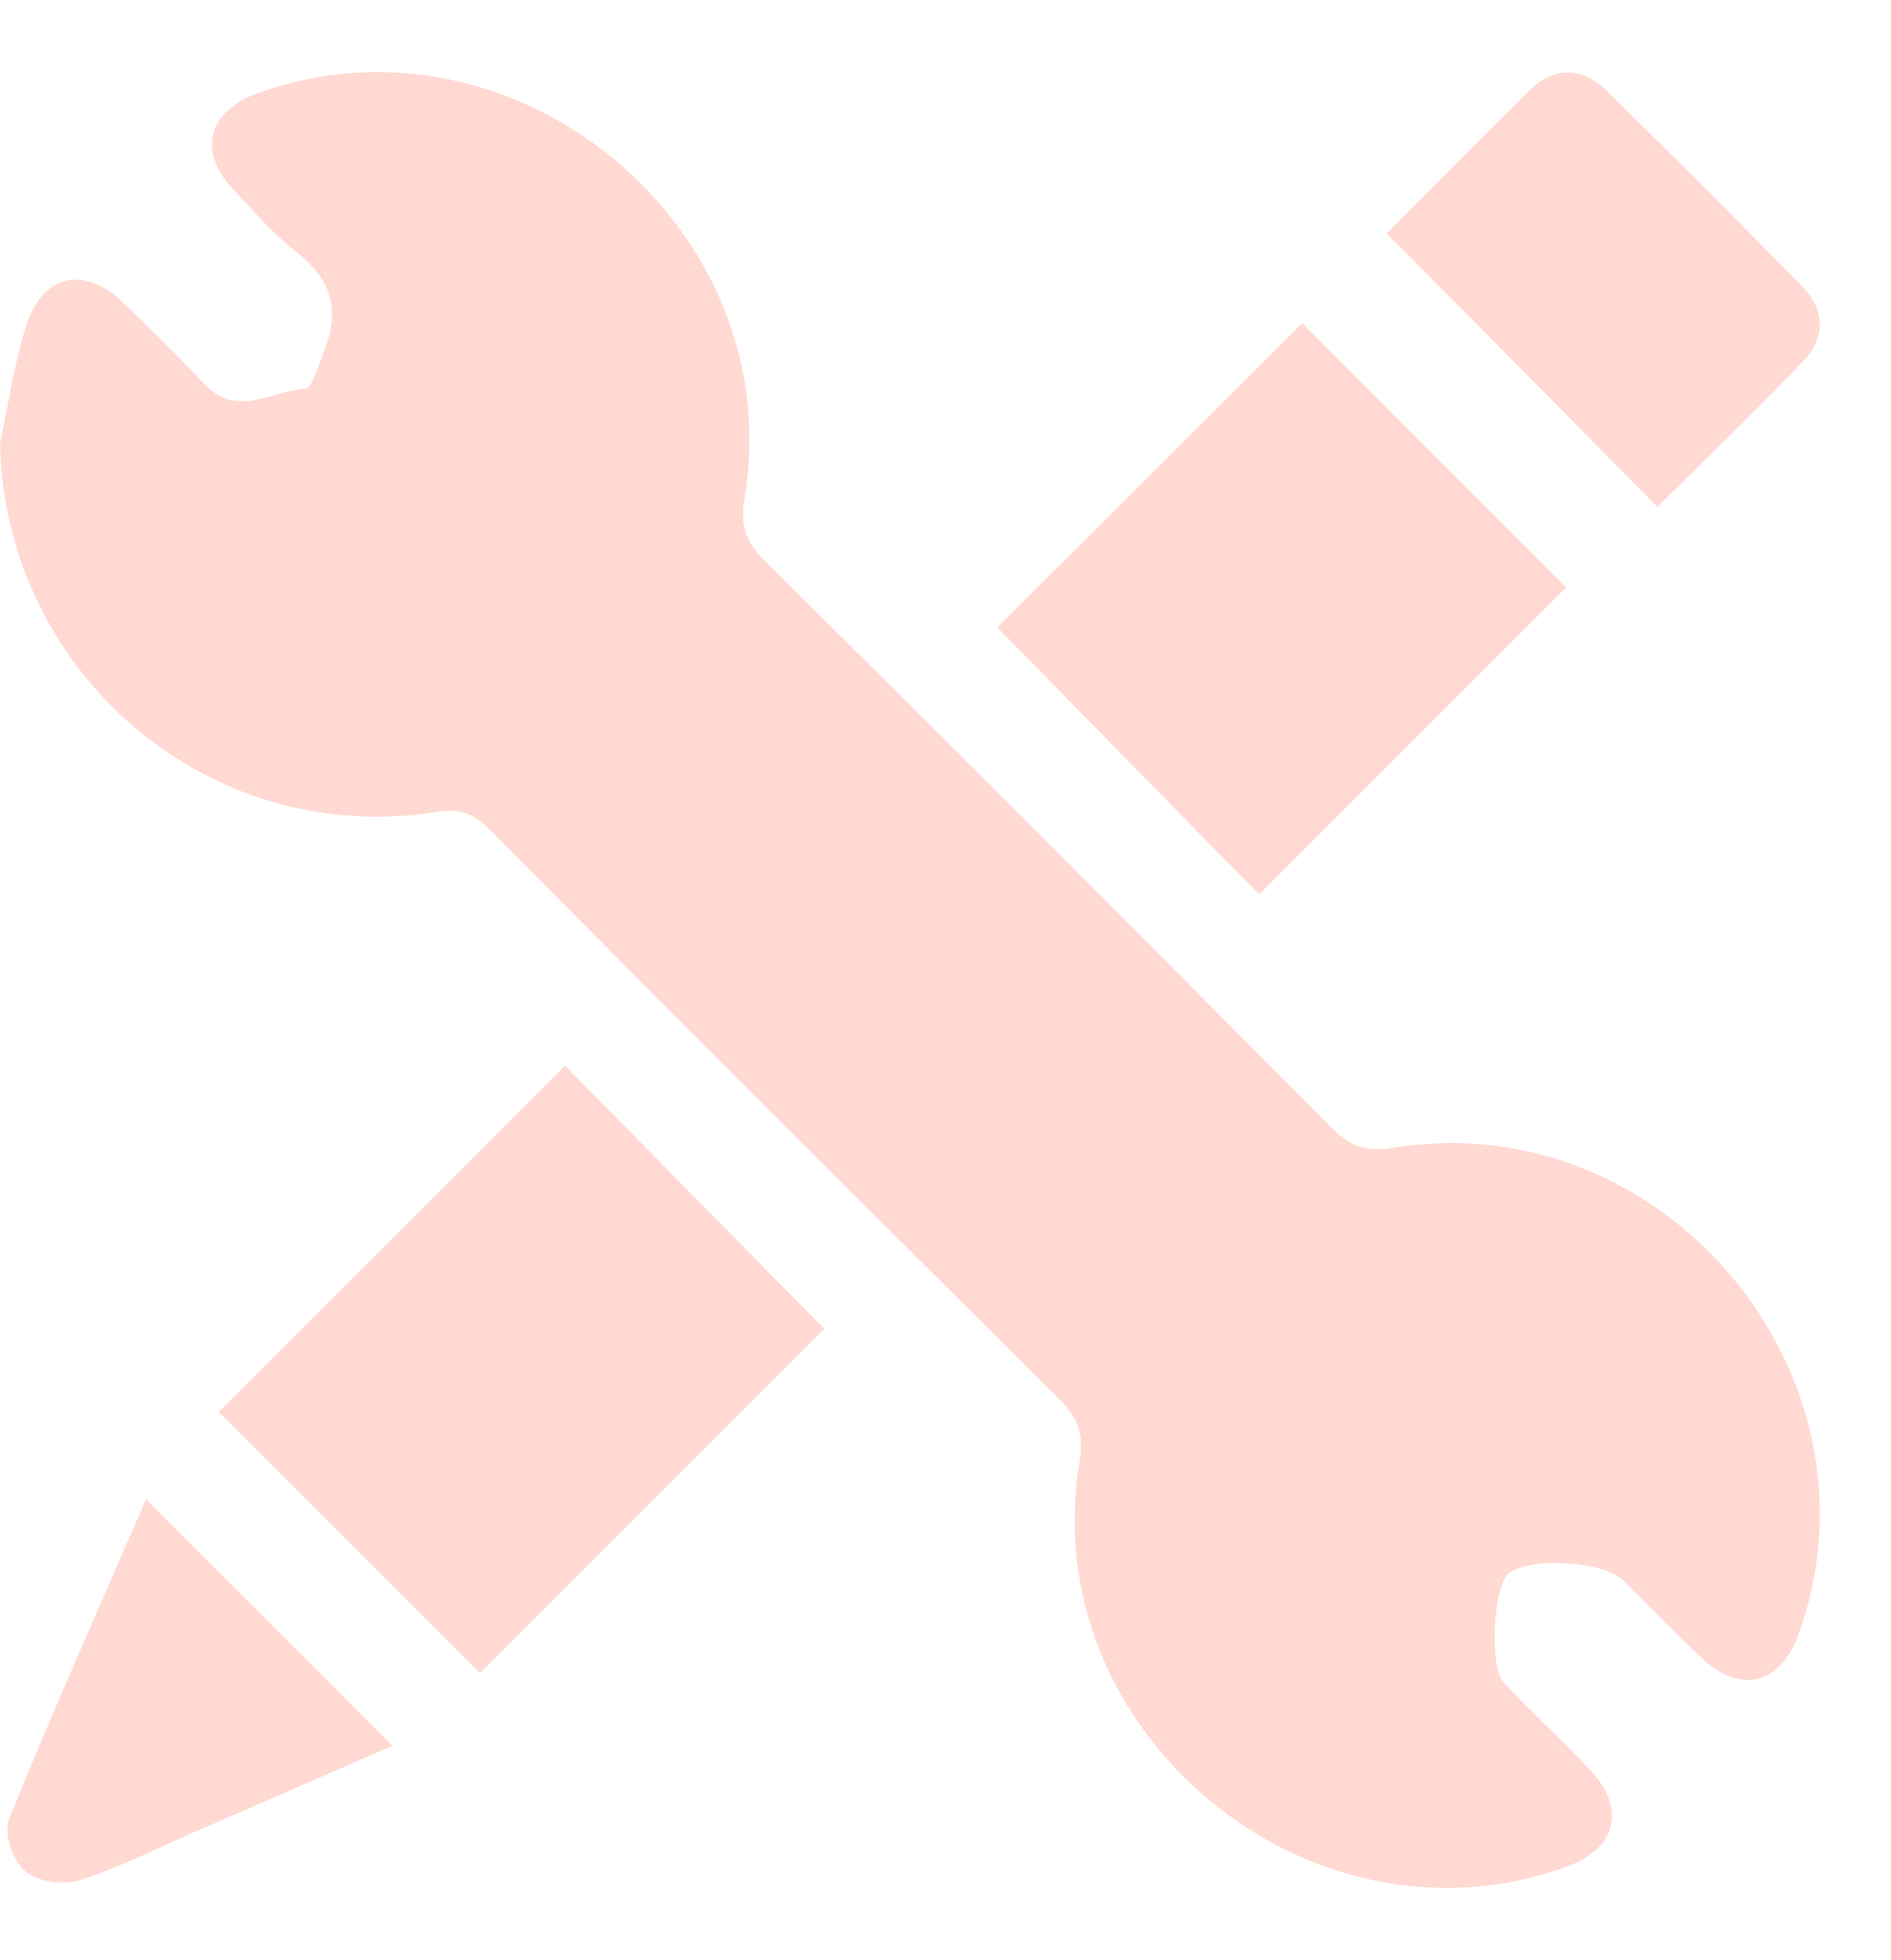
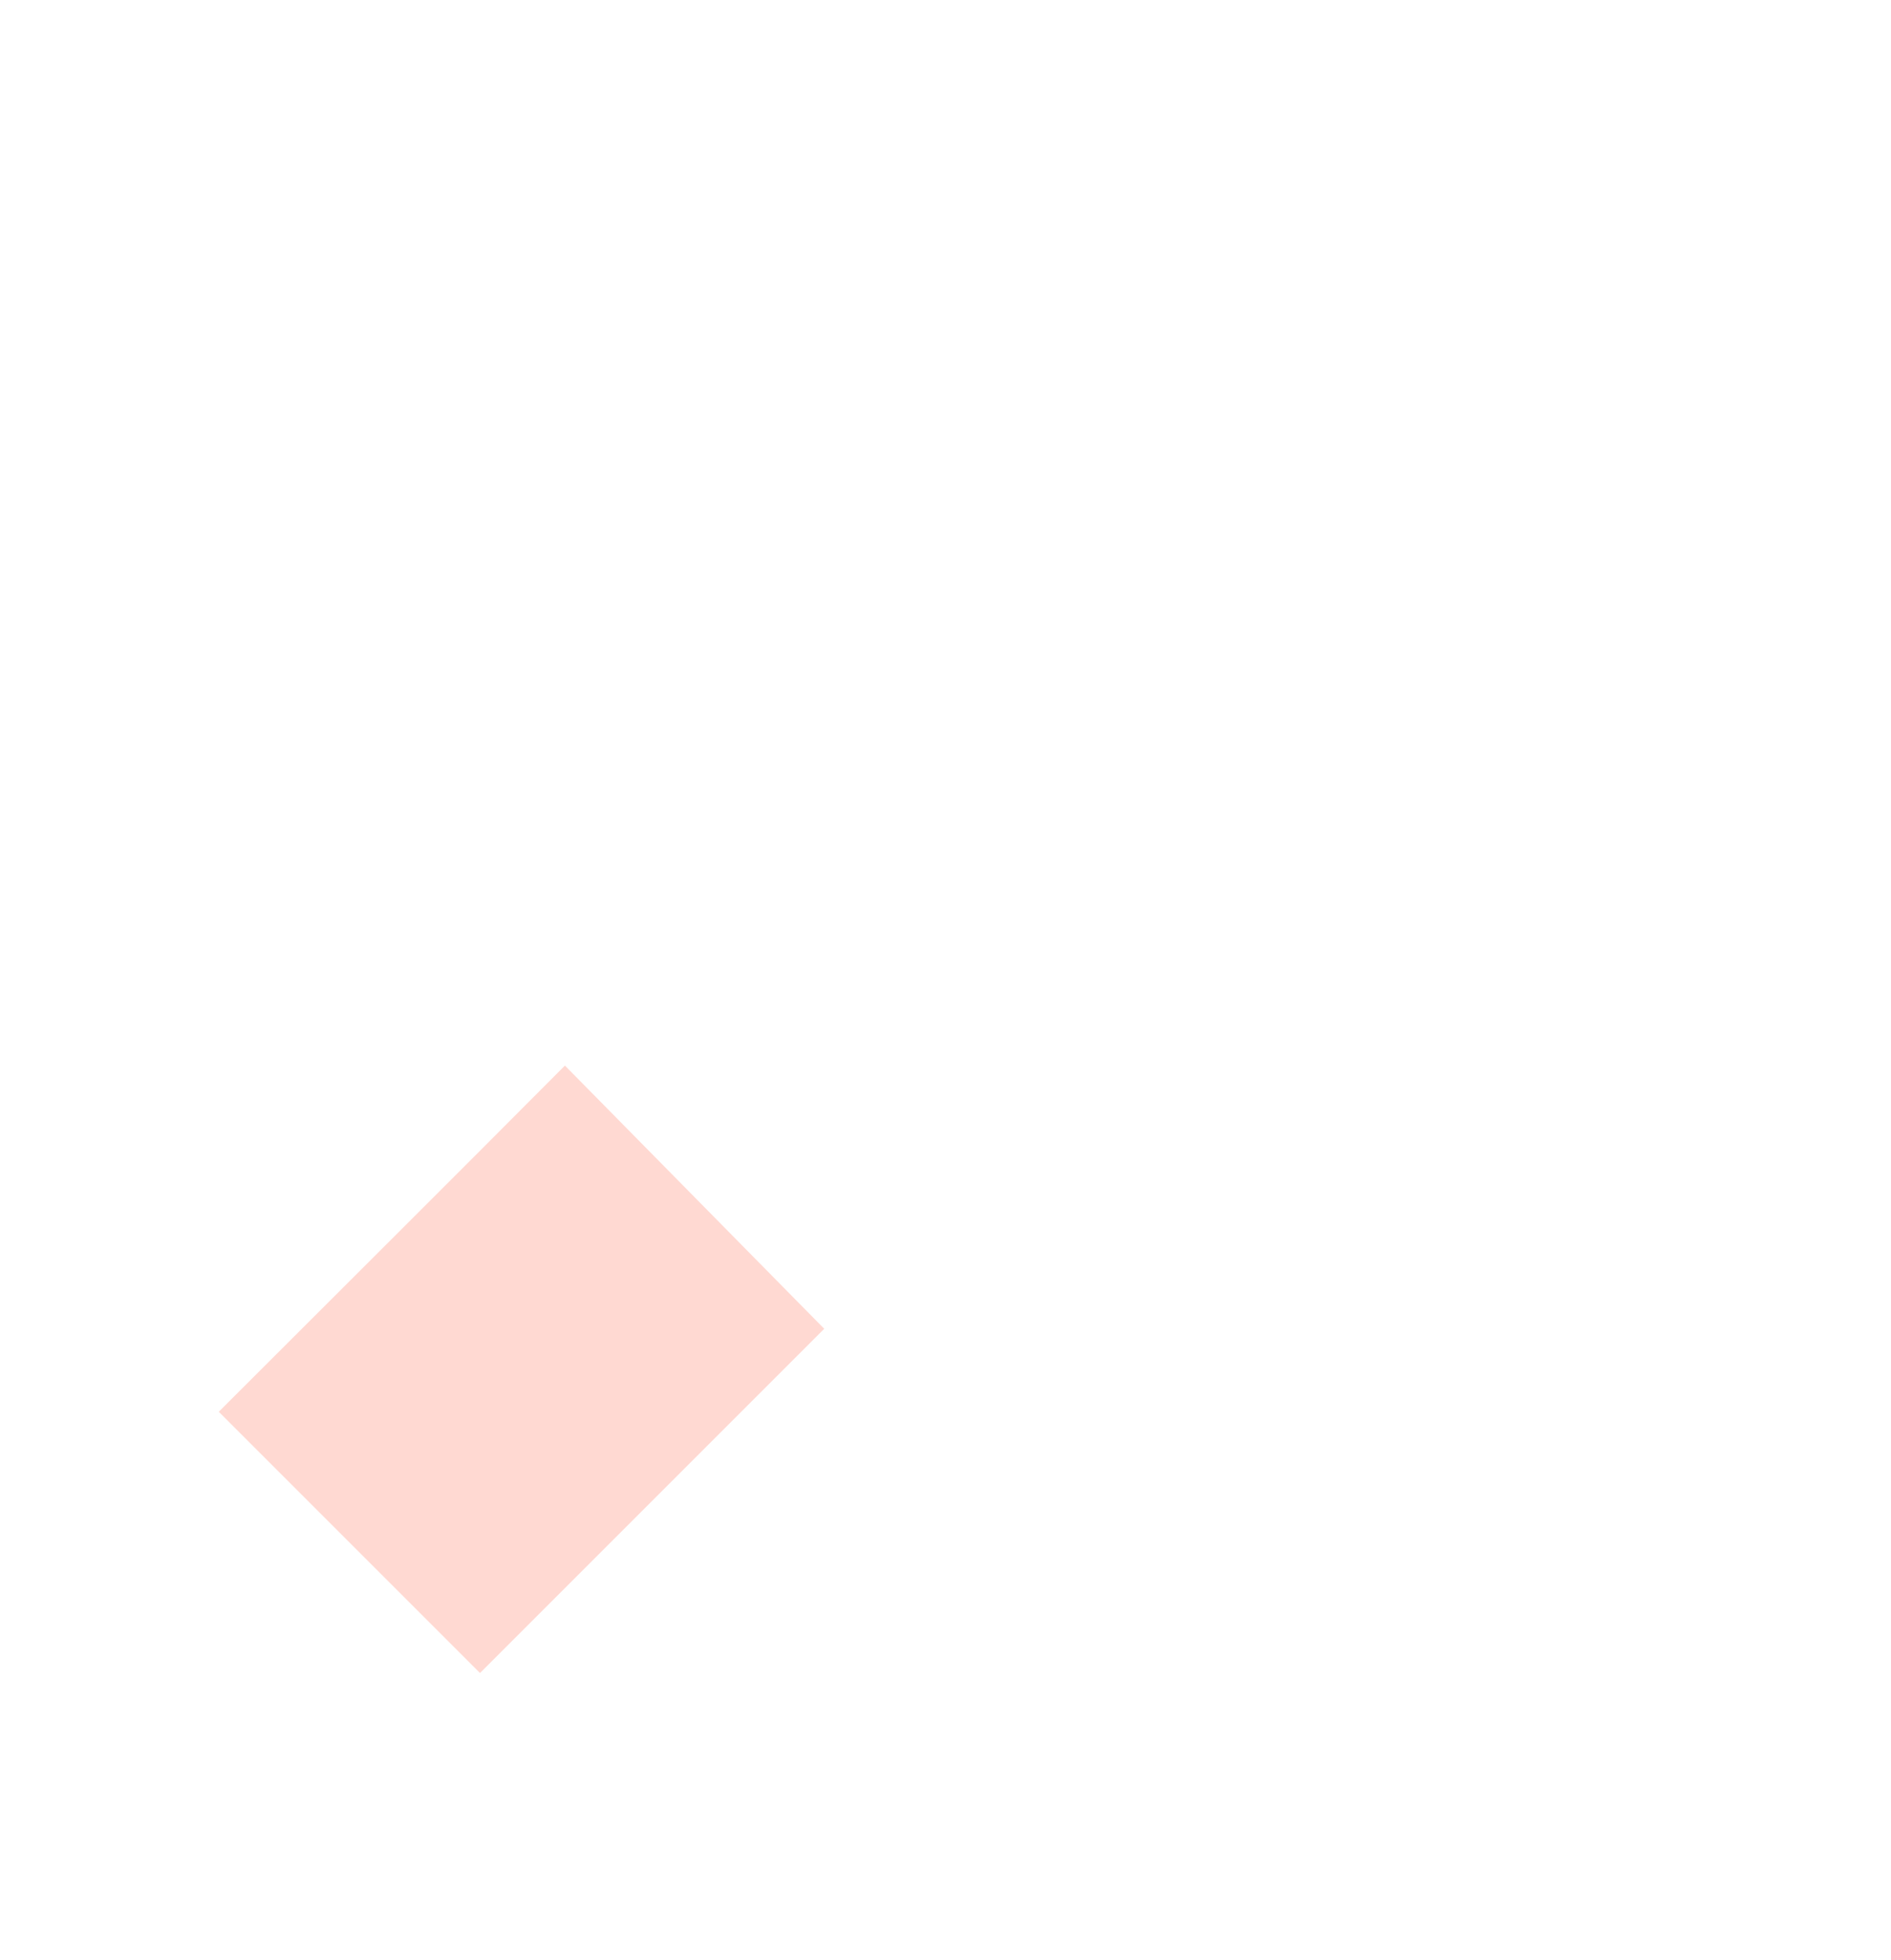
<svg xmlns="http://www.w3.org/2000/svg" height="304.6" preserveAspectRatio="xMidYMid meet" version="1.0" viewBox="88.5 31.2 293.9 304.6" width="293.9" zoomAndPan="magnify">
  <g fill="#ffd9d2" id="change1_1">
-     <path d="M88.5,100.1c1.3-6.1,2.2-12.2,4-18.1c2.5-8.1,9-9.7,15.1-3.8c4.4,4.2,8.7,8.5,12.8,12.8 c5,5.2,10.4,0.9,15.5,0.6c1.2-0.1,2.3-4.1,3.2-6.5c2.3-6.1,0.6-10.8-4.6-14.8c-3.6-2.8-6.6-6.3-9.8-9.7c-5.5-5.9-3.9-12.1,3.8-14.9 c40-14.5,82.8,21,75.7,63c-0.7,4.1,0.2,6.7,3.1,9.6c29.6,29.3,59,58.8,88.3,88.3c2.8,2.8,5.3,3.6,9.2,3c42.2-7,77.6,35.2,63.3,75.4 c-2.8,8-9.1,9.6-15.2,3.8c-4.1-3.9-8.1-8-12.1-12c-3.1-3-14.5-3.7-17.8-1.1c-2.4,1.9-3.1,14.6-0.8,17c4.3,4.5,8.9,8.8,13.2,13.3 c5.9,6.1,4.5,12.4-3.4,15.3c-40,14.5-82.8-21-75.7-63c0.7-4.1-0.2-6.7-3.1-9.6c-29.7-29.5-59.3-59-88.7-88.7 c-2.5-2.5-4.8-3.2-8.2-2.6C121,163,89.3,135.9,88.5,100.1z" />
    <path d="M163.1,291.2c-13.3-13.3-27.2-27.2-40.6-40.6c17.9-17.9,36-35.9,53.8-53.8c13.1,13.3,26.9,27.3,40.3,40.9 C199.4,254.9,181.3,273,163.1,291.2z" />
-     <path d="M243.5,128.7c15.5-15.4,31.6-31.6,47.4-47.3c13.6,13.7,27.5,27.6,41,41.1c-15.4,15.4-31.7,31.7-47.7,47.7 C271.1,156.9,257.4,142.9,243.5,128.7z" />
-     <path d="M304,67.5c7.2-7.2,14.7-14.9,22.4-22.4c3.7-3.6,8-3.5,11.8,0.2c10.2,10,20.3,20.1,30.3,30.3 c3.7,3.8,3.8,8,0.2,11.8c-7.5,7.8-15.3,15.3-22.6,22.6C332.1,95.8,318.3,81.8,304,67.5z" />
-     <path d="M149.5,302.5c-10.3,4.5-20.6,9-31,13.5c-5.9,2.6-11.6,5.5-17.7,7.4c-2.5,0.8-6.6,0.2-8.4-1.4 c-1.9-1.6-3.4-6-2.5-8.1c6.8-16.8,14.2-33.3,21.3-49.7C124.1,277.1,136.7,289.6,149.5,302.5z" />
  </g>
</svg>